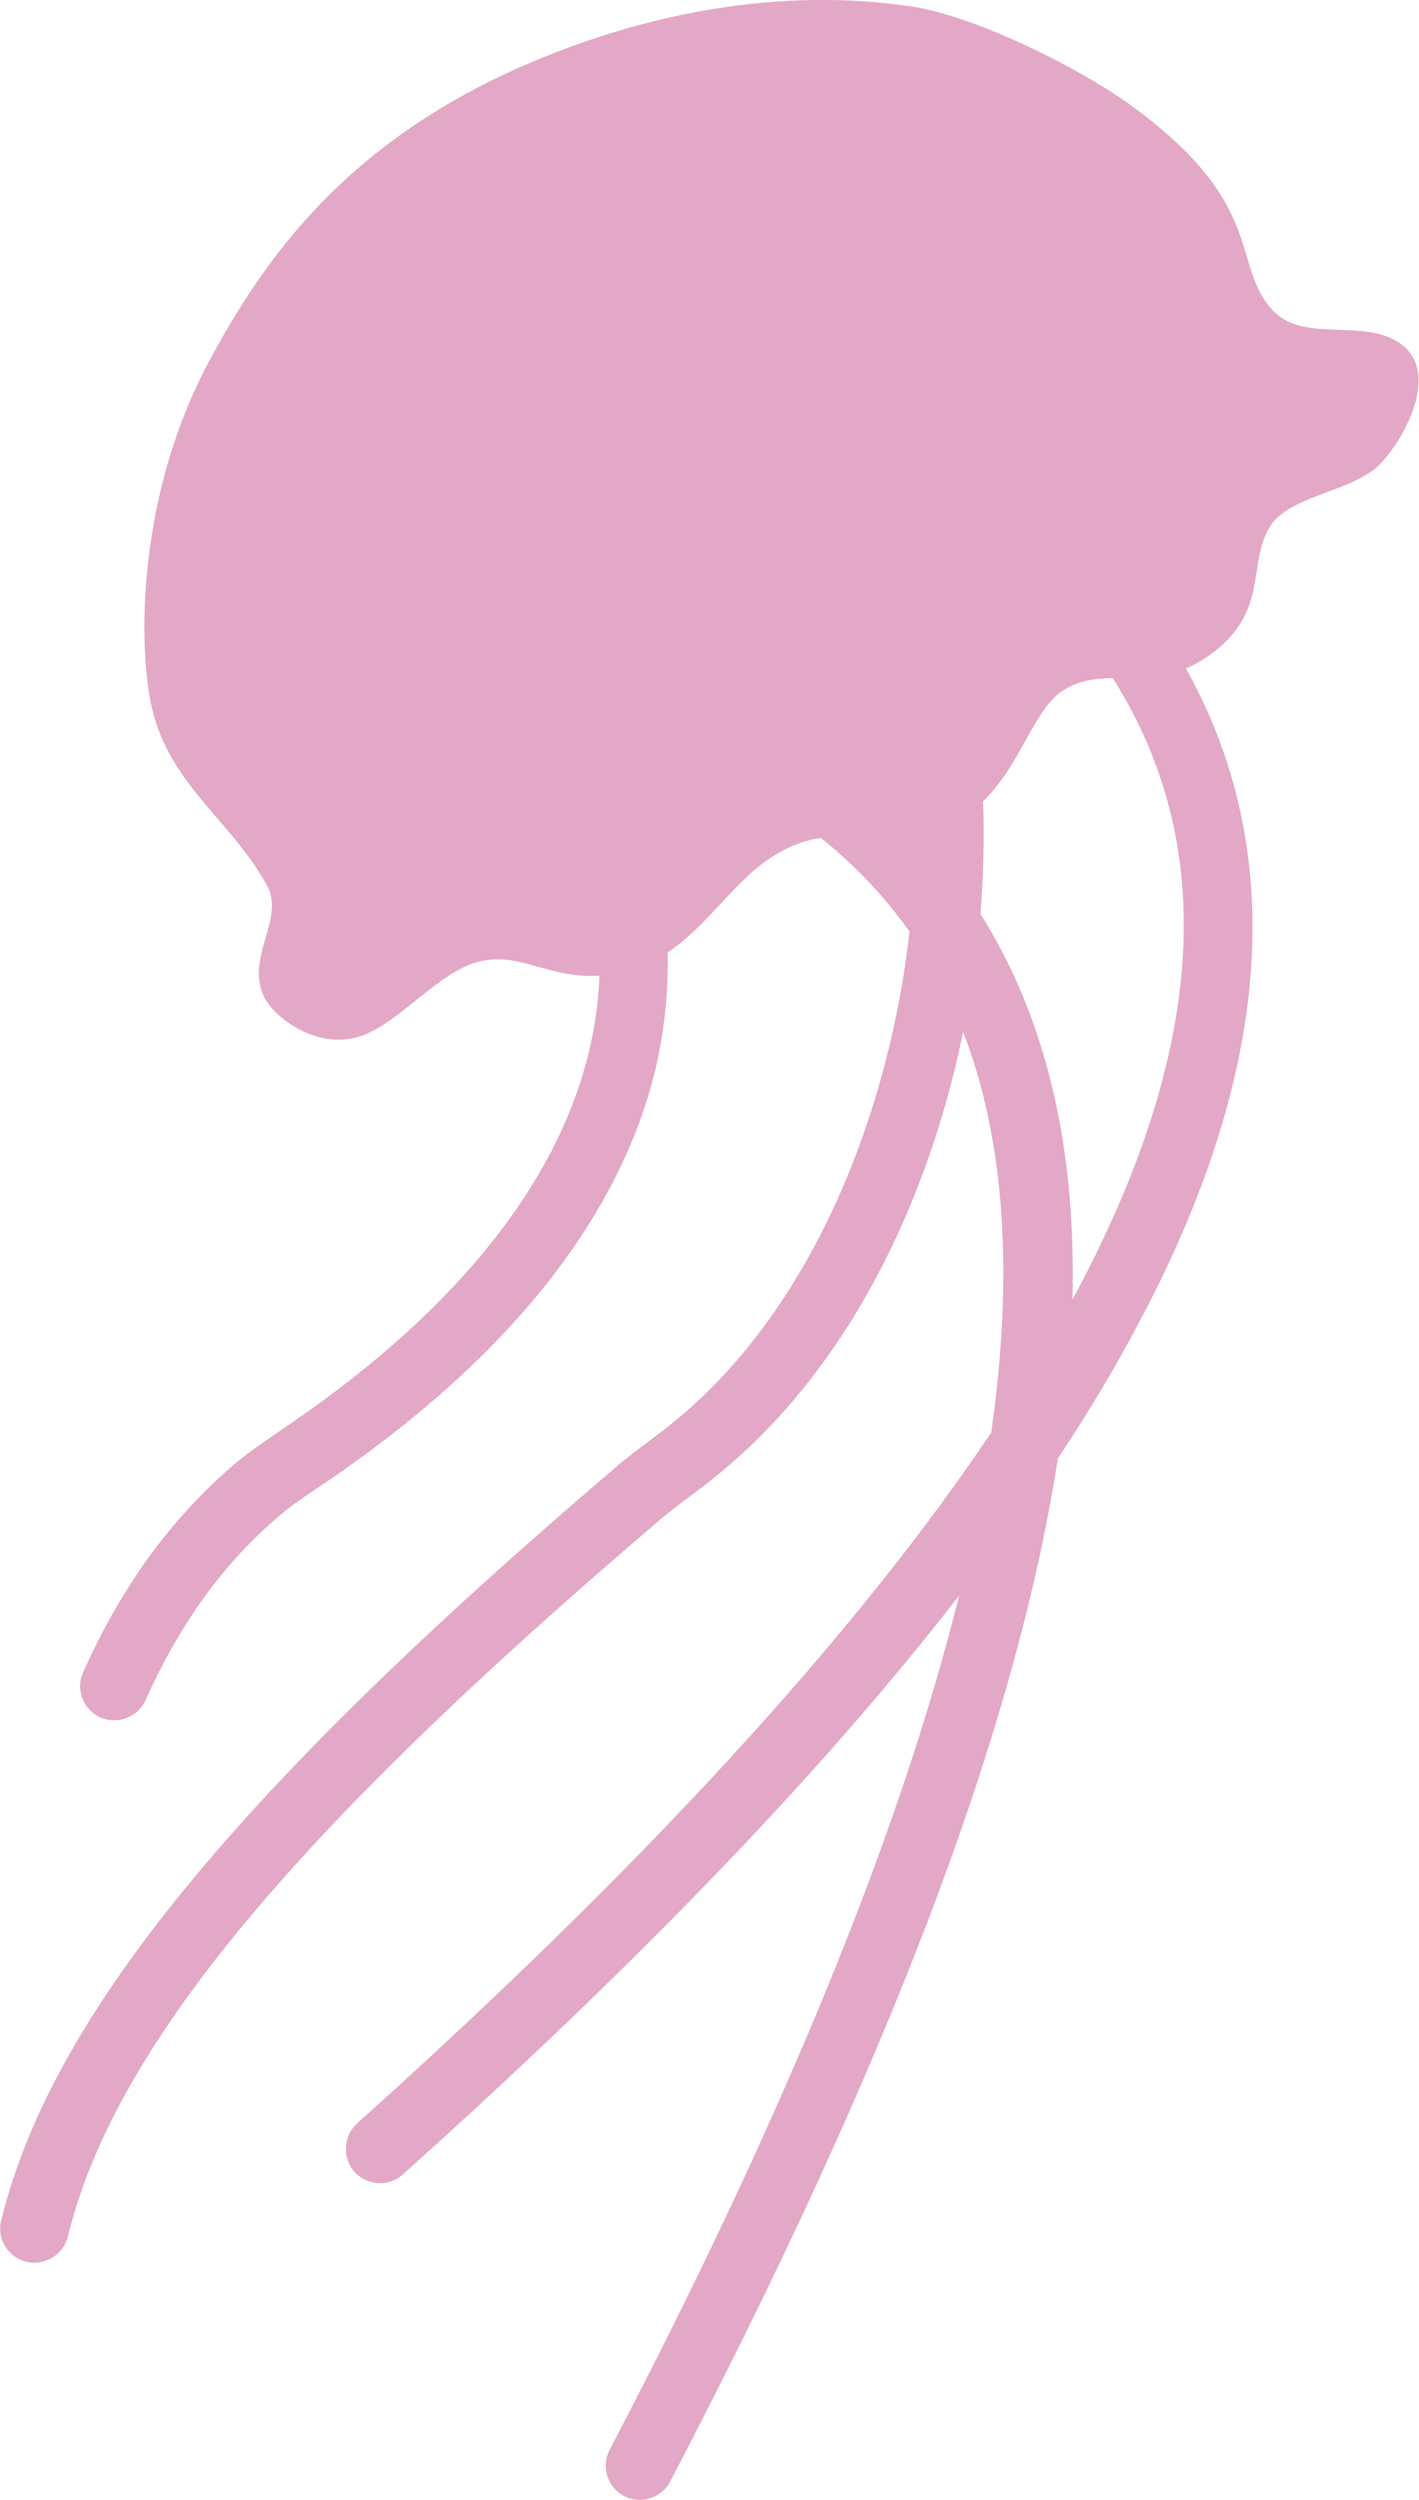
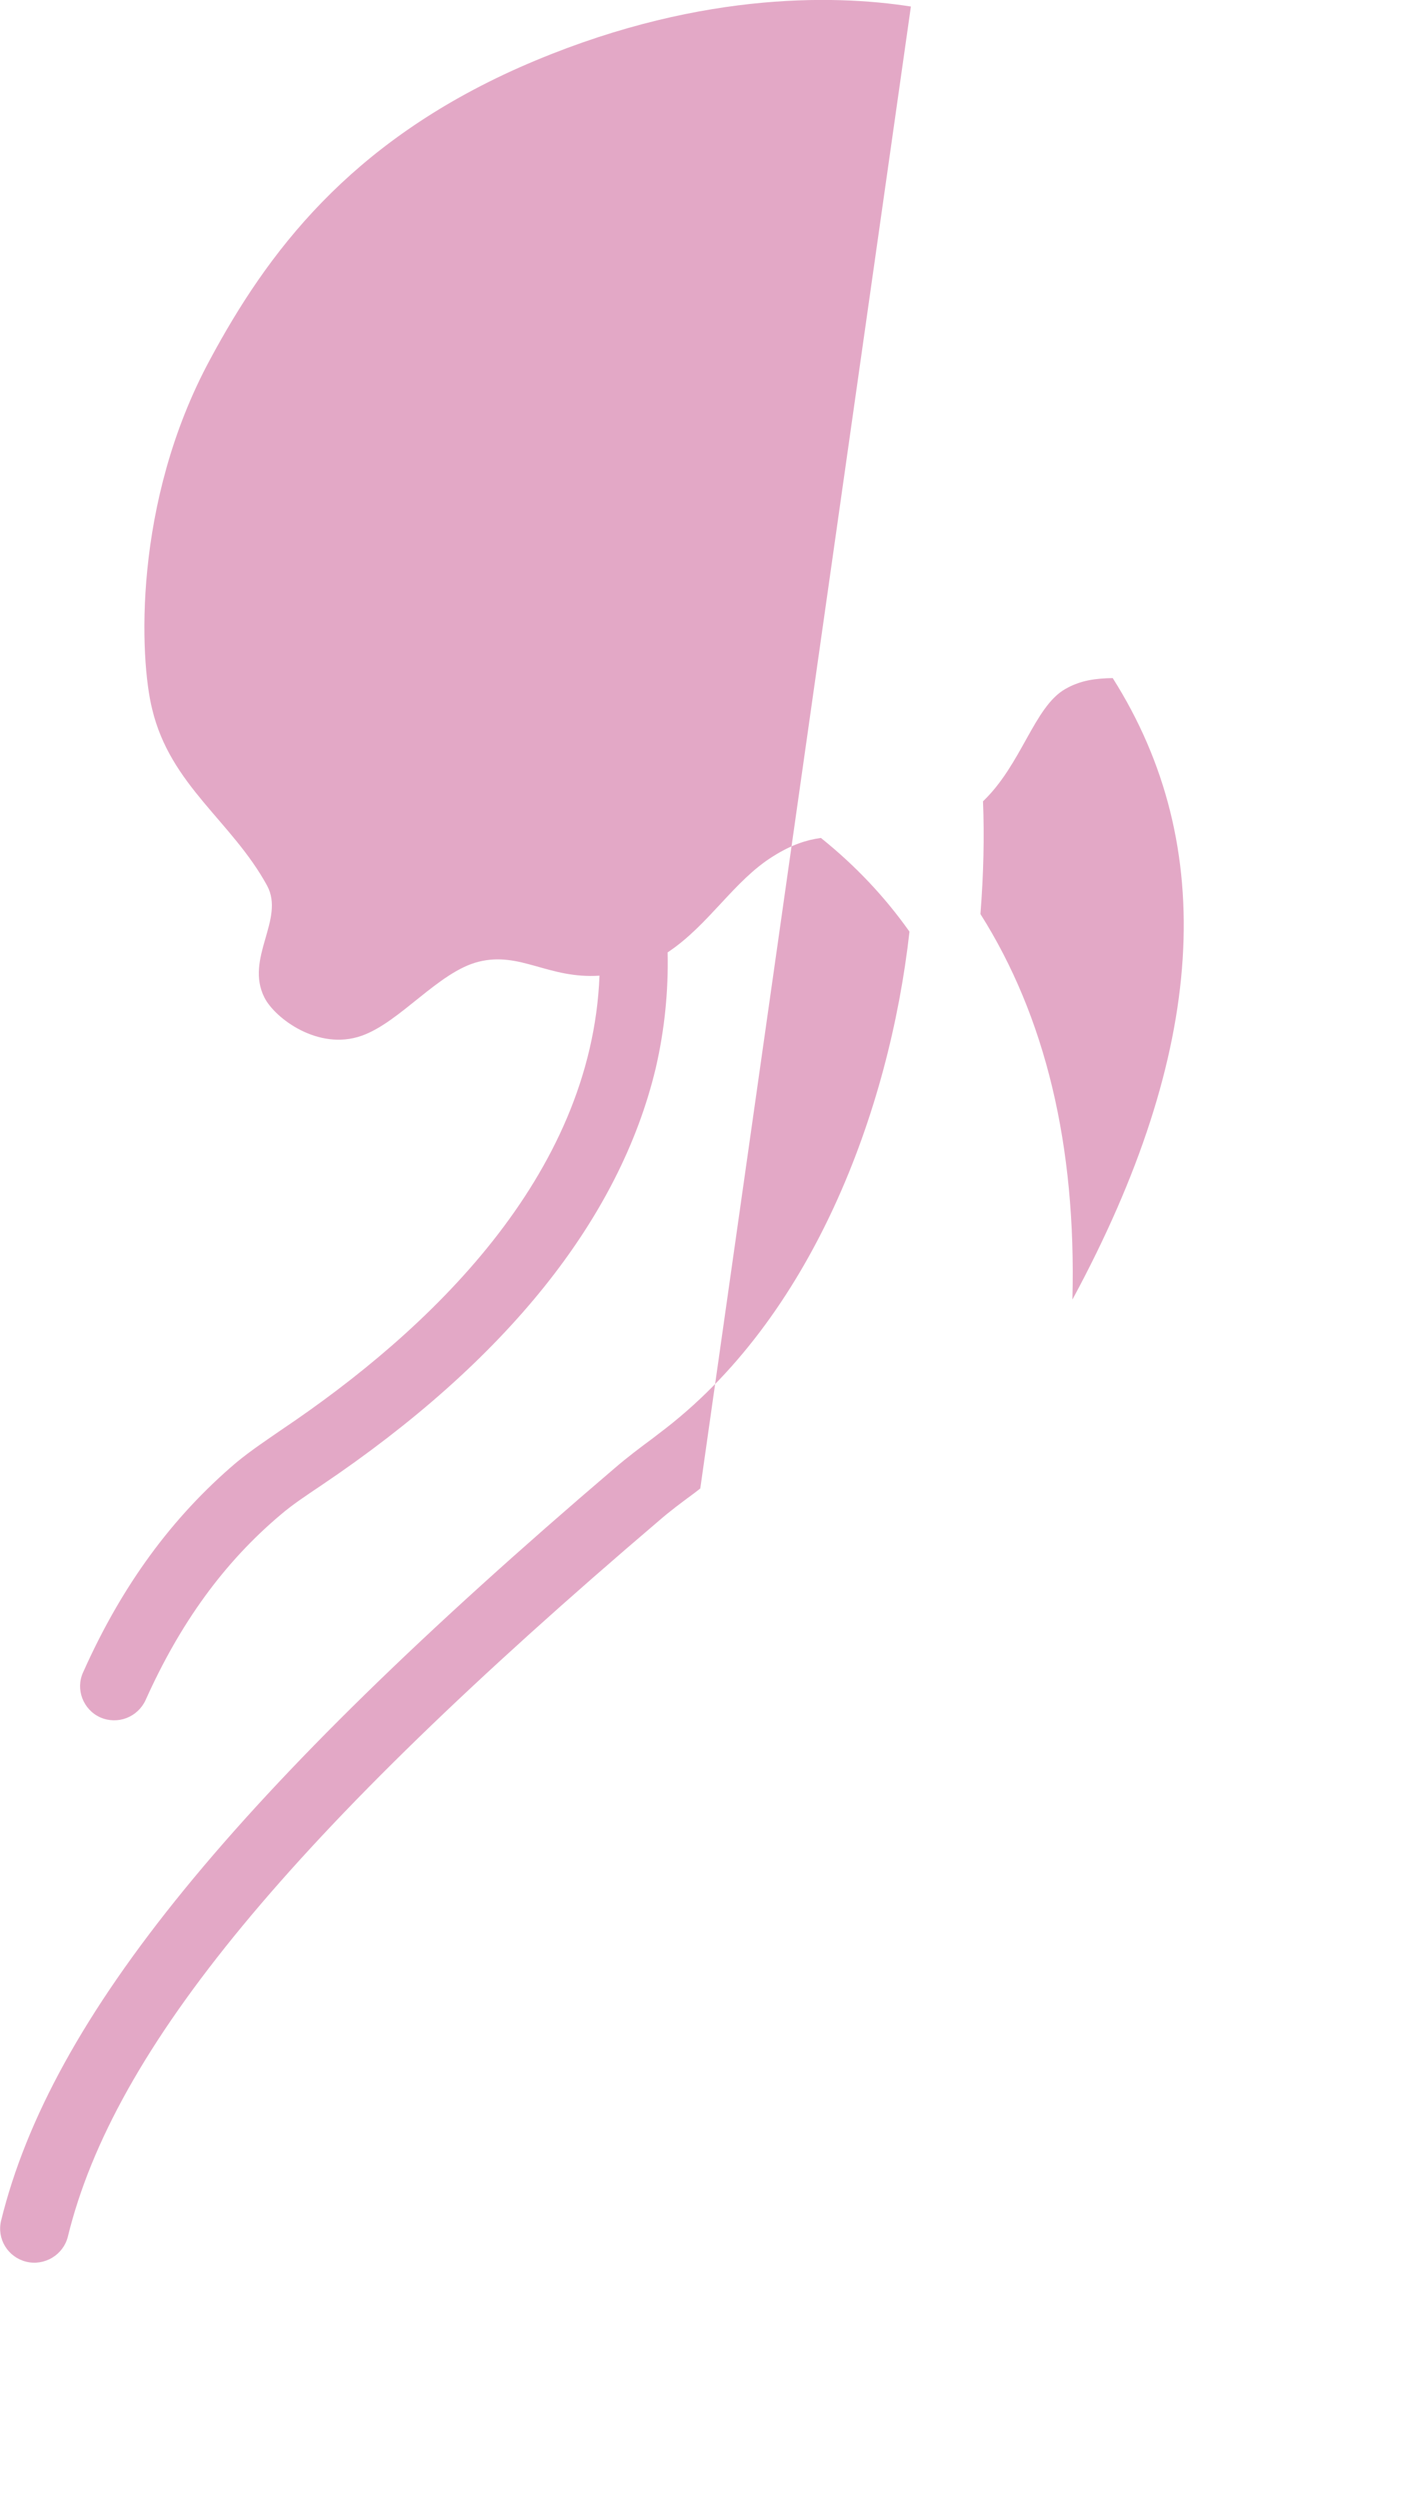
<svg xmlns="http://www.w3.org/2000/svg" id="Layer_2" width="499.9" height="880.4" version="1.1" viewBox="0 0 499.9 880.4">
  <defs>
    <style>
      .st0 {
        fill: #e3a8c6;
      }
    </style>
  </defs>
-   <path class="st0" d="M377.8,457.6c1.4-54.2-9.5-99.5-32.4-135.7,1.1-14,1.4-27.3.9-39.7,13.6-13,18-33.2,28.9-39.5,5.5-3.2,11-3.8,16.8-3.9,37.5,59.2,32.9,131.7-14.1,218.7M320.9,2.3c-27.5-4.3-77.2-5.3-137.8,21.4-60.4,26.8-89.1,65.7-109.1,102.9-27.3,50.5-24.8,105.5-20.4,123.1,6.4,26.9,28.1,39.5,40.5,62.2,6.4,11.9-8,25.6-.9,39.5,3.7,7.2,18.9,18.7,34.1,13.4,13.6-4.7,27.2-22.6,41.3-26.1,14.7-3.7,24.6,6.1,42.6,4.9-2.8,70.8-60.2,125.1-112,159.9-5.2,3.6-10.8,7.3-16,11.6-22.6,19.2-40.3,43.3-53.9,73.8-2.8,6,0,13.2,6,15.9,6.1,2.7,13.2,0,16-6.1,12.2-27.2,27.7-48.5,47.5-65.2,4.2-3.6,8.9-6.7,14.4-10.4,65.2-43.9,105.1-93.8,117.8-146.9,3.1-13.4,4.5-27,4.2-40.8,14.5-9.6,23.3-25.2,37.1-33.8,6.5-4.1,11.8-5.8,16.9-6.5,12.1,9.7,22.5,20.7,31.2,33-7.1,63.2-34.4,136.4-88.2,176.7l-2.2,1.7c-4.6,3.4-9.1,6.8-13.4,10.5C82.7,631.2,18,710.4.4,782c0,0,0,0,0,0-1.6,6.5,2.4,12.9,8.8,14.5,6.5,1.6,13.1-2.4,14.7-8.8,16.2-66.3,78.6-141.7,208.3-252.2,3.9-3.4,8.1-6.5,12.3-9.6l2.2-1.7c48.5-36.4,76.8-93.8,90.2-149.9.9-3.7,1.6-7.3,2.4-10.9,14.6,37.9,17.9,84.8,9.9,141.1-48.4,72-122.7,152.9-223.4,243.3-4.9,4.5-5.3,12.1-.9,17.1,4.6,4.9,12.1,5.3,17,.9,83.3-74.7,148.1-142.1,196-203.9-20.7,83.2-61.6,183.3-123.1,300.8-3.1,5.9-.9,13.2,5,16.3,5.9,3.1,13.2.8,16.3-5.1,64.4-123.1,106.3-225.8,126.9-311.7,4.1-16.8,7.2-33,9.7-48.6,10.7-16.1,20.1-31.8,28.2-47.2,15.9-29.7,27.1-58.2,33.6-85.3,12.9-54,7.3-102.7-16.7-145.7,1.9-.8,3.8-1.8,5.8-3,24.7-15.7,15.1-33.8,24.1-47.4,6.6-9.9,26.2-11.7,36.4-19.7,8.6-6.8,25.4-34.6,8.2-45-13.4-8.1-33.6.5-44.1-11.2-14.7-16.1-1.6-36.5-48.9-71.4-17.7-13-54.6-31.8-78.5-35.5" />
+   <path class="st0" d="M377.8,457.6c1.4-54.2-9.5-99.5-32.4-135.7,1.1-14,1.4-27.3.9-39.7,13.6-13,18-33.2,28.9-39.5,5.5-3.2,11-3.8,16.8-3.9,37.5,59.2,32.9,131.7-14.1,218.7M320.9,2.3c-27.5-4.3-77.2-5.3-137.8,21.4-60.4,26.8-89.1,65.7-109.1,102.9-27.3,50.5-24.8,105.5-20.4,123.1,6.4,26.9,28.1,39.5,40.5,62.2,6.4,11.9-8,25.6-.9,39.5,3.7,7.2,18.9,18.7,34.1,13.4,13.6-4.7,27.2-22.6,41.3-26.1,14.7-3.7,24.6,6.1,42.6,4.9-2.8,70.8-60.2,125.1-112,159.9-5.2,3.6-10.8,7.3-16,11.6-22.6,19.2-40.3,43.3-53.9,73.8-2.8,6,0,13.2,6,15.9,6.1,2.7,13.2,0,16-6.1,12.2-27.2,27.7-48.5,47.5-65.2,4.2-3.6,8.9-6.7,14.4-10.4,65.2-43.9,105.1-93.8,117.8-146.9,3.1-13.4,4.5-27,4.2-40.8,14.5-9.6,23.3-25.2,37.1-33.8,6.5-4.1,11.8-5.8,16.9-6.5,12.1,9.7,22.5,20.7,31.2,33-7.1,63.2-34.4,136.4-88.2,176.7l-2.2,1.7c-4.6,3.4-9.1,6.8-13.4,10.5C82.7,631.2,18,710.4.4,782c0,0,0,0,0,0-1.6,6.5,2.4,12.9,8.8,14.5,6.5,1.6,13.1-2.4,14.7-8.8,16.2-66.3,78.6-141.7,208.3-252.2,3.9-3.4,8.1-6.5,12.3-9.6l2.2-1.7" />
</svg>